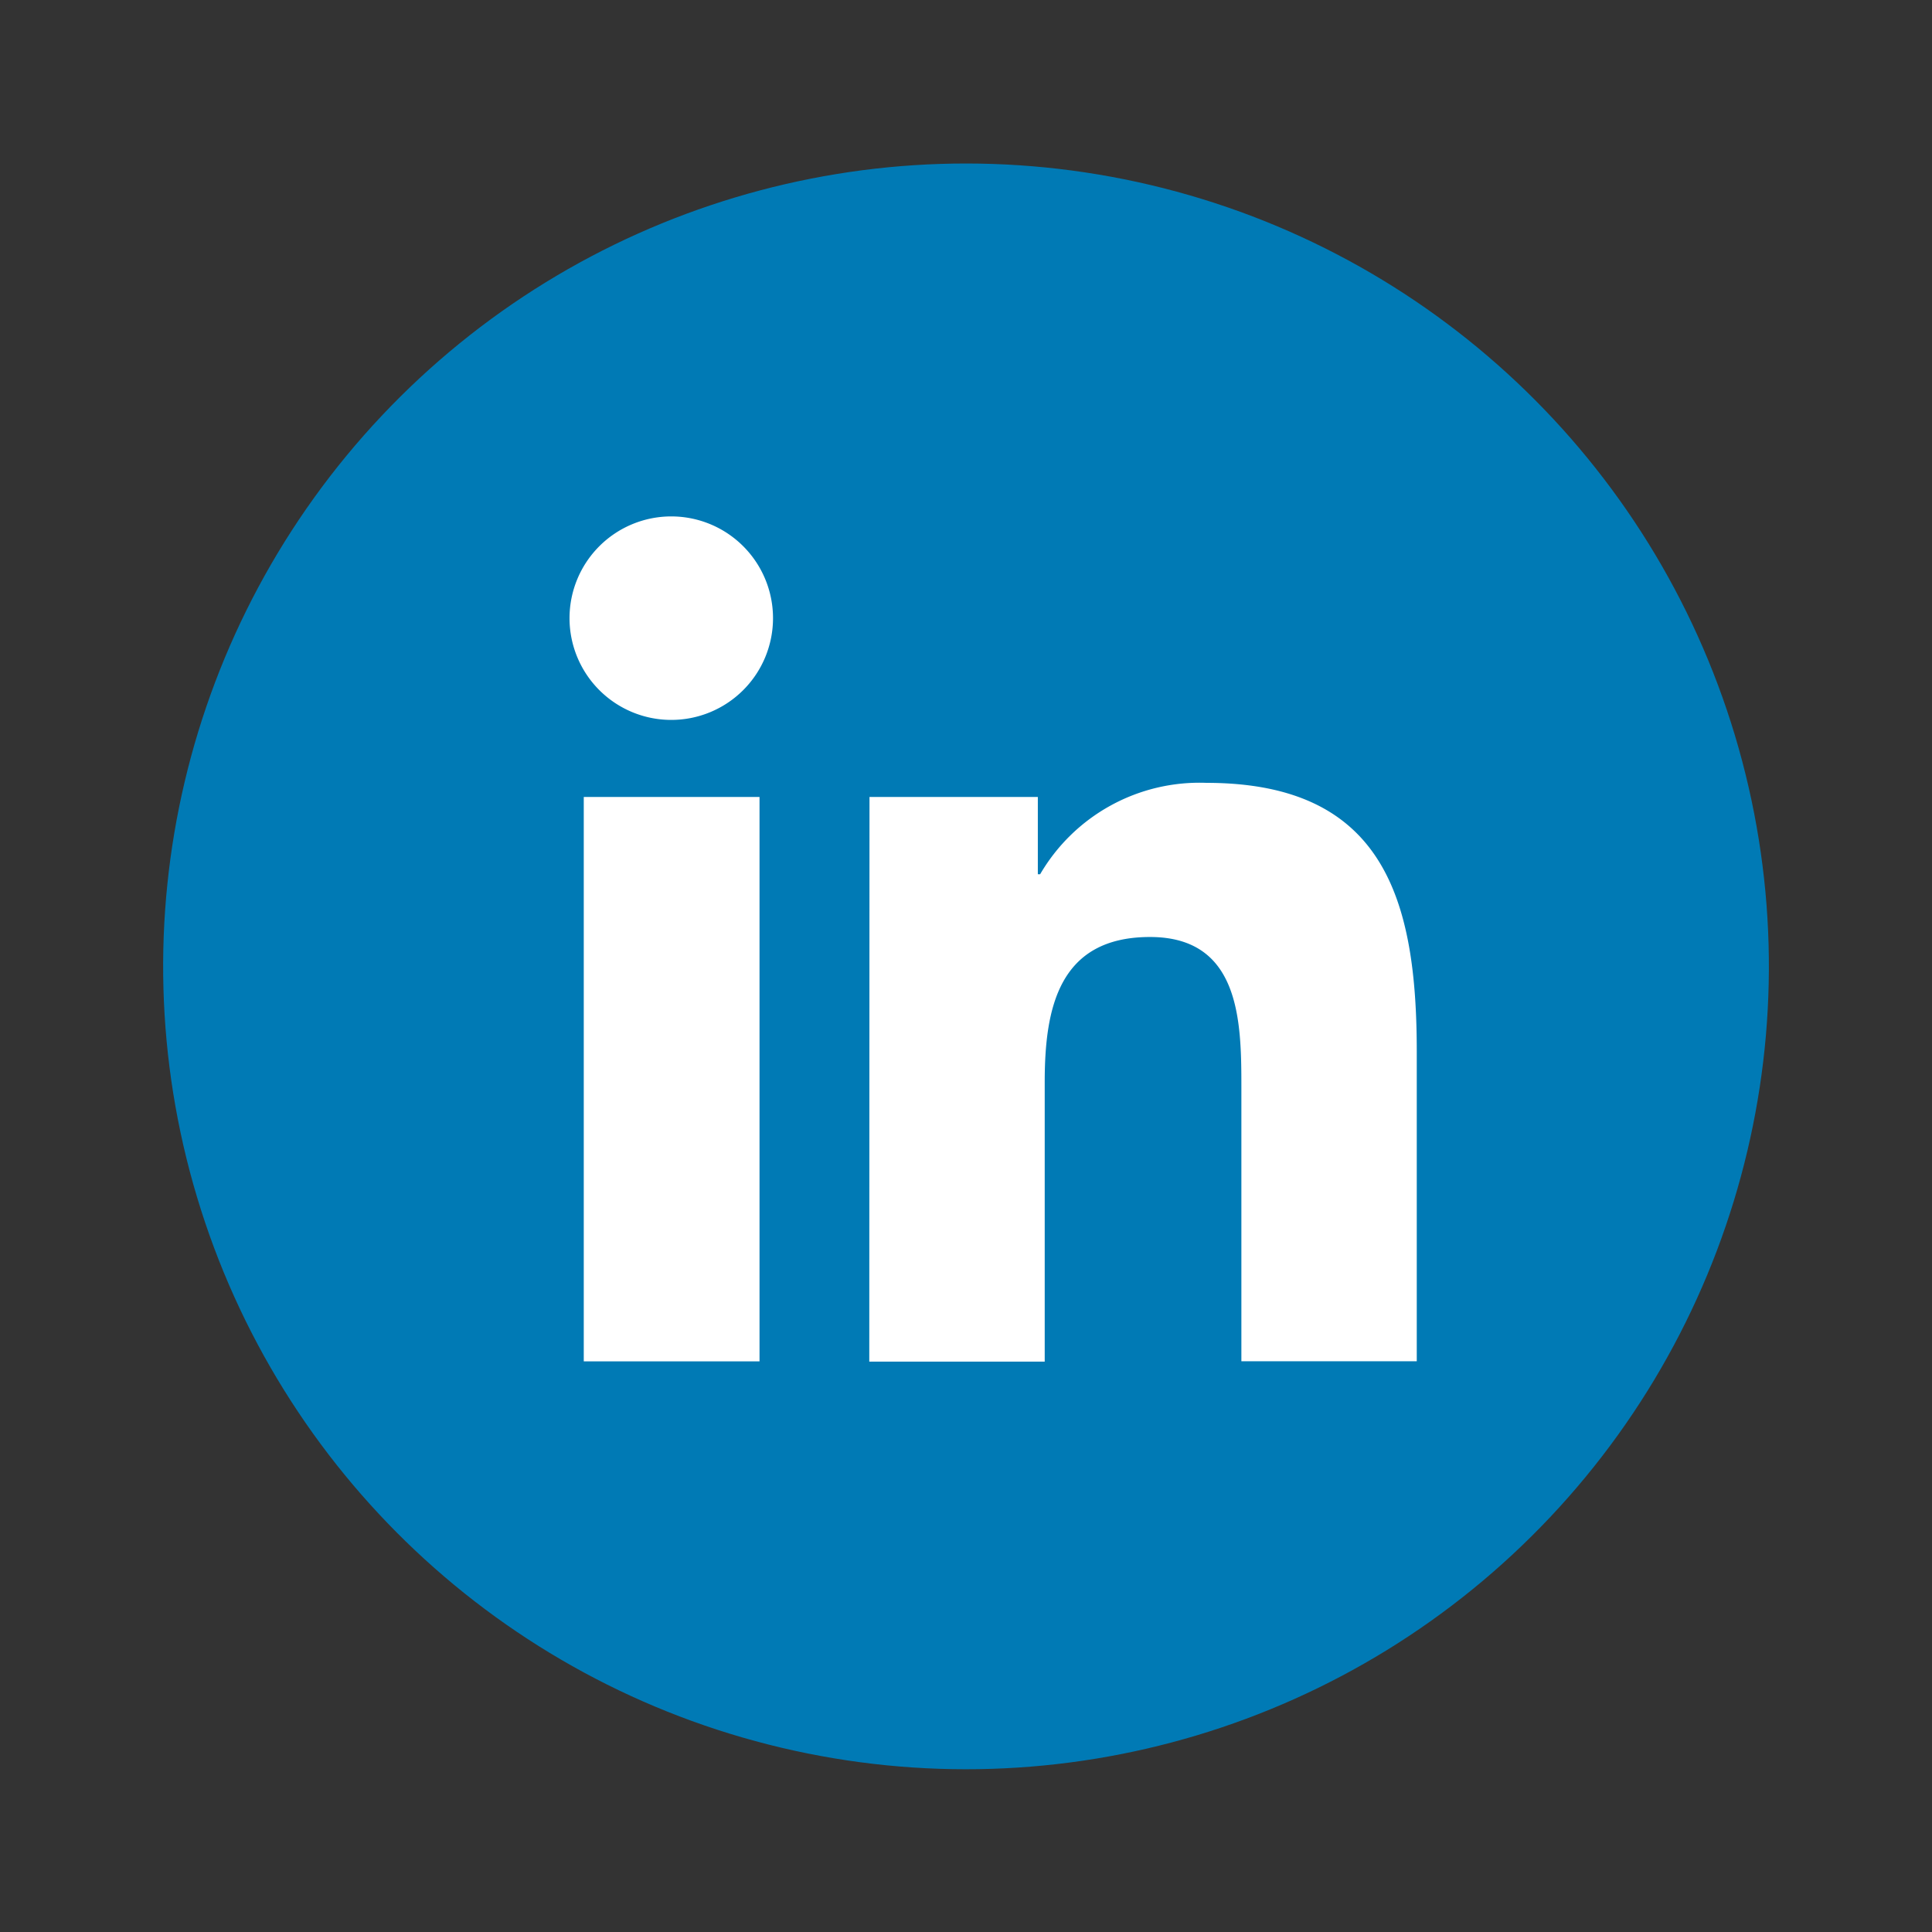
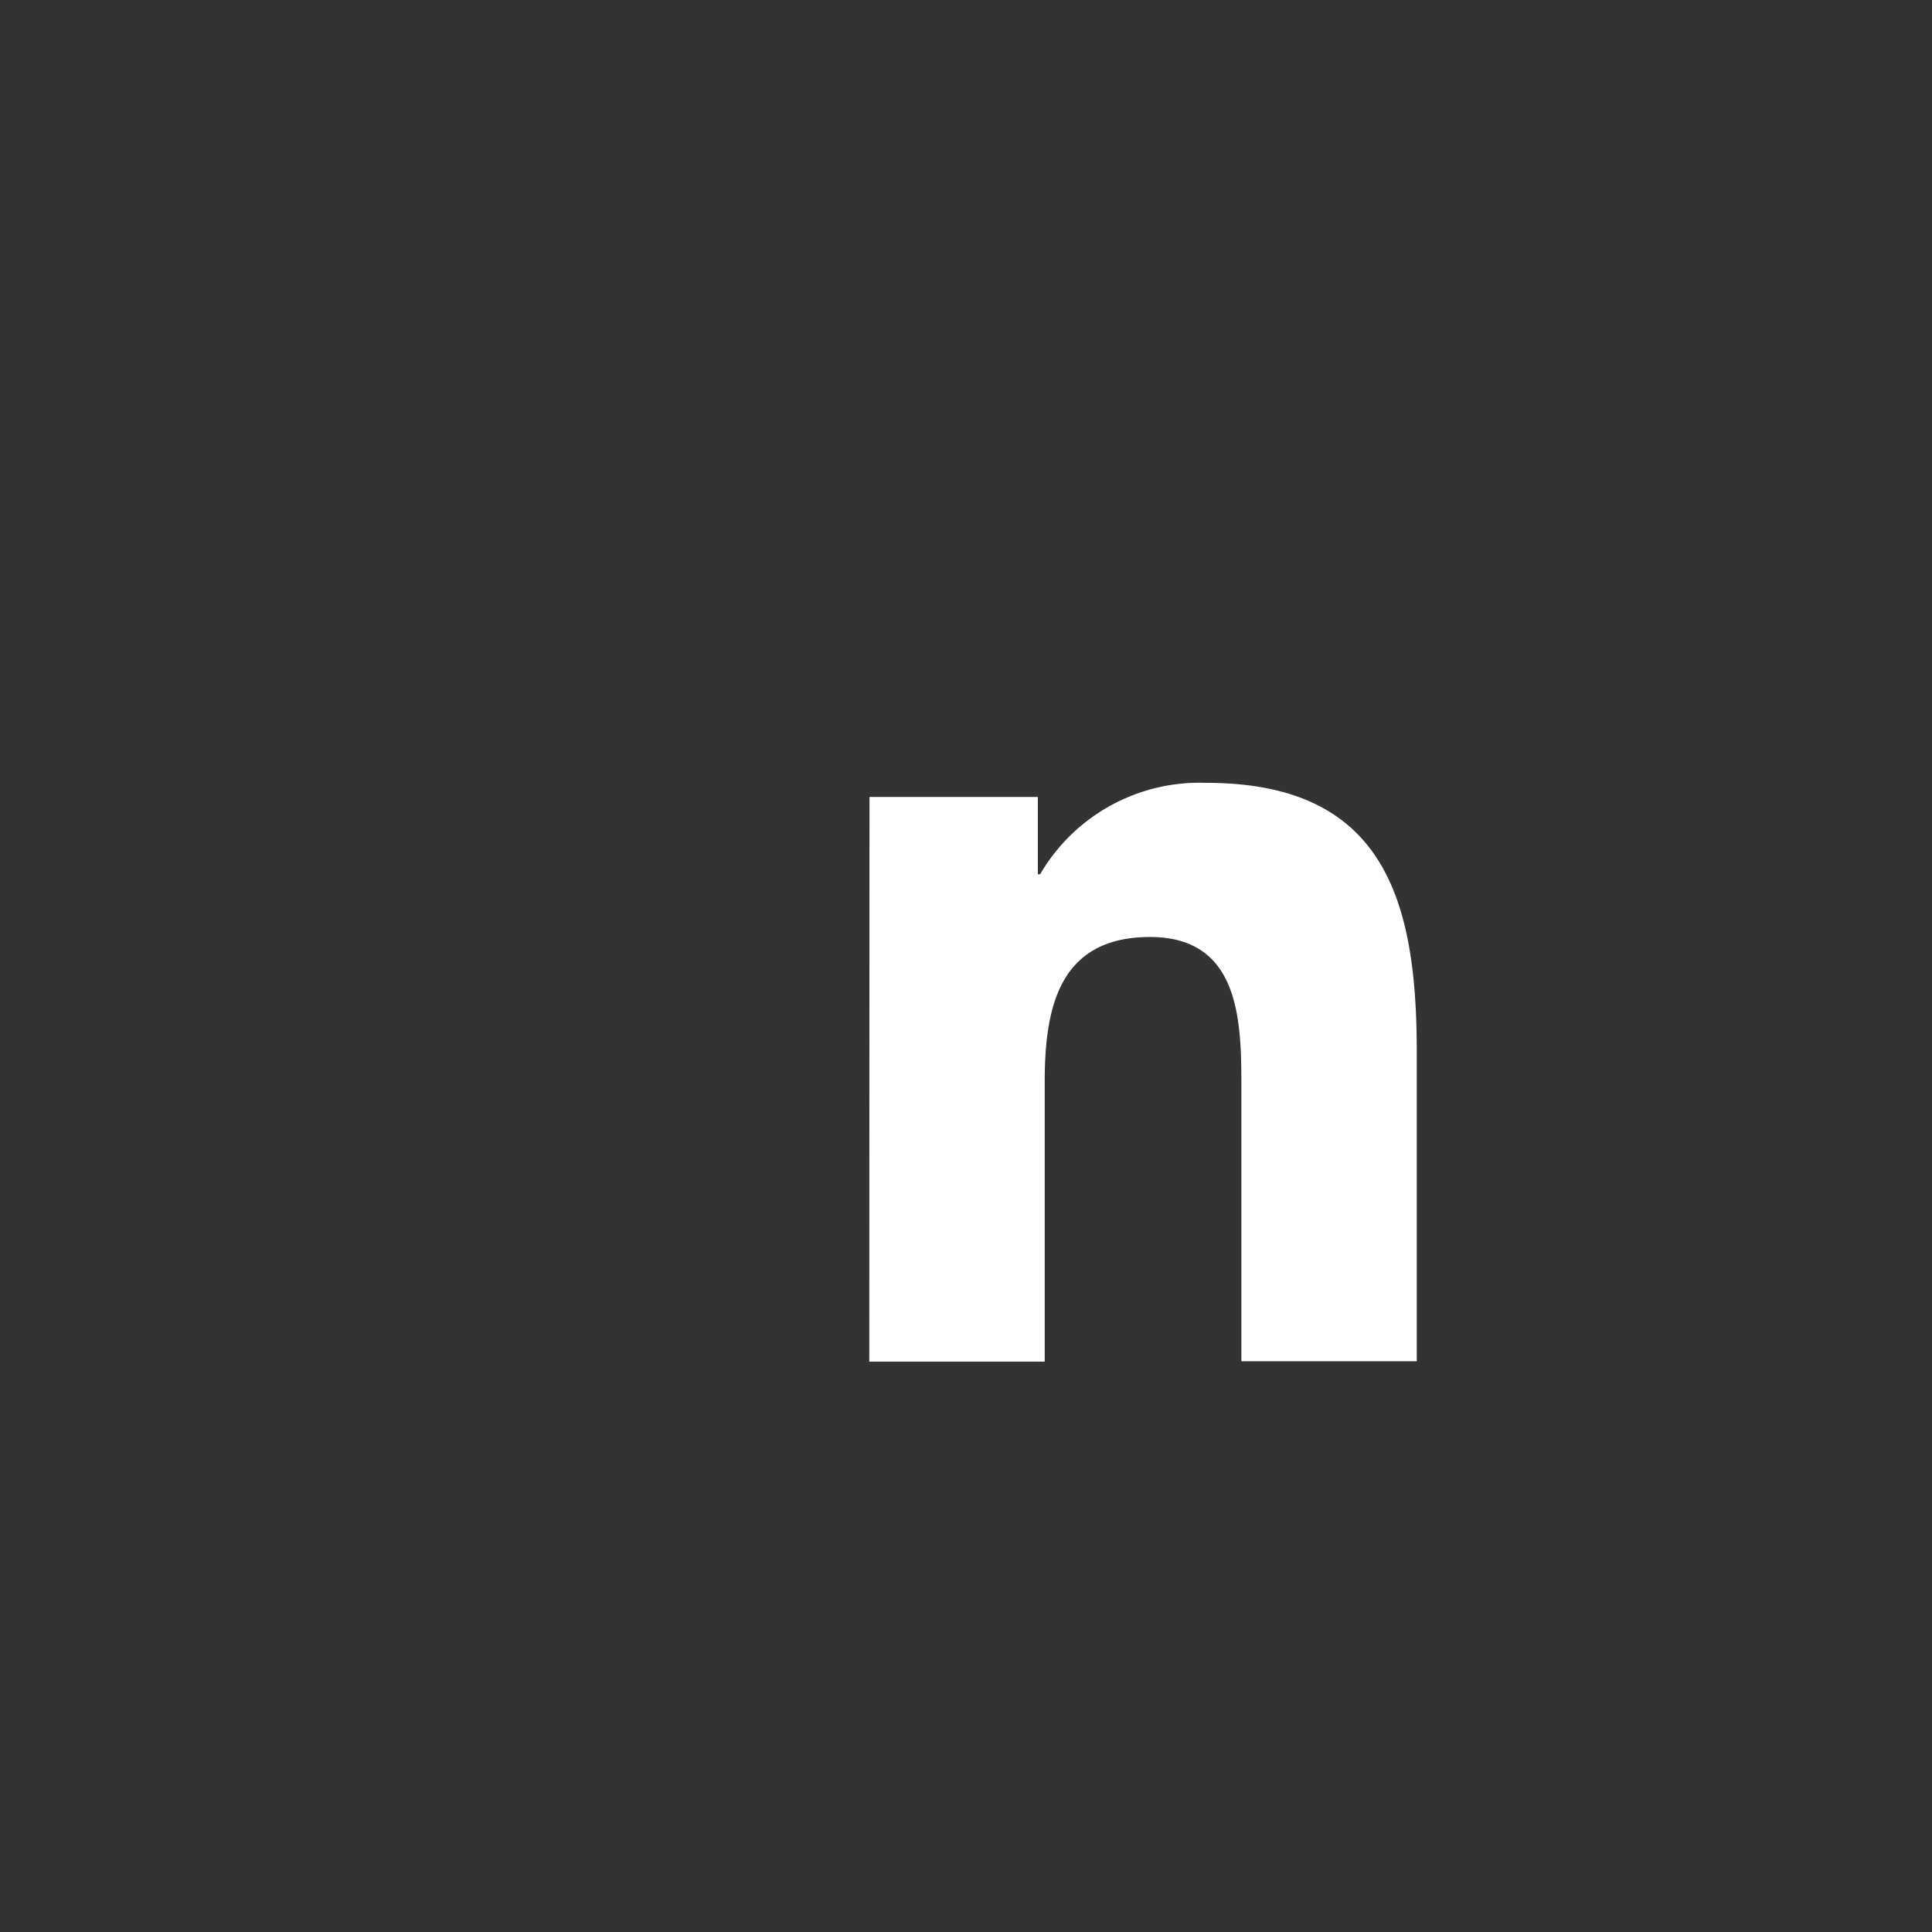
<svg xmlns="http://www.w3.org/2000/svg" id="Group_1097" data-name="Group 1097" width="35.945" height="35.945" viewBox="0 0 35.945 35.945">
  <rect x="0" y="0" width="35.945" height="35.945" fill="#333333" stroke="none" />
  <g id="Group_1095" data-name="Group 1095">
-     <circle id="Ellipse_39" data-name="Ellipse 39" cx="14.94" cy="14.94" r="14.94" transform="matrix(0.23, -0.973, 0.973, 0.23, 0, 29.08)" fill="#007ab5" />
-   </g>
+     </g>
  <g id="Group_1096" data-name="Group 1096" transform="translate(10.598 9.608)">
-     <path id="Path_1153" data-name="Path 1153" d="M679.6,114.78h3.27v10.5H679.6Zm1.635-5.22a1.893,1.893,0,1,1-1.9,1.892,1.893,1.893,0,0,1,1.9-1.892" transform="translate(-679.337 -109.56)" fill="#fff" />
    <path id="Path_1154" data-name="Path 1154" d="M688.687,118.133h3.132v1.437h.043a3.433,3.433,0,0,1,3.092-1.7c3.306,0,3.915,2.174,3.915,5v5.761h-3.263v-5.107c0-1.219-.024-2.786-1.7-2.786-1.7,0-1.959,1.327-1.959,2.7v5.2h-3.264Z" transform="translate(-683.108 -112.913)" fill="#fff" />
  </g>
</svg>